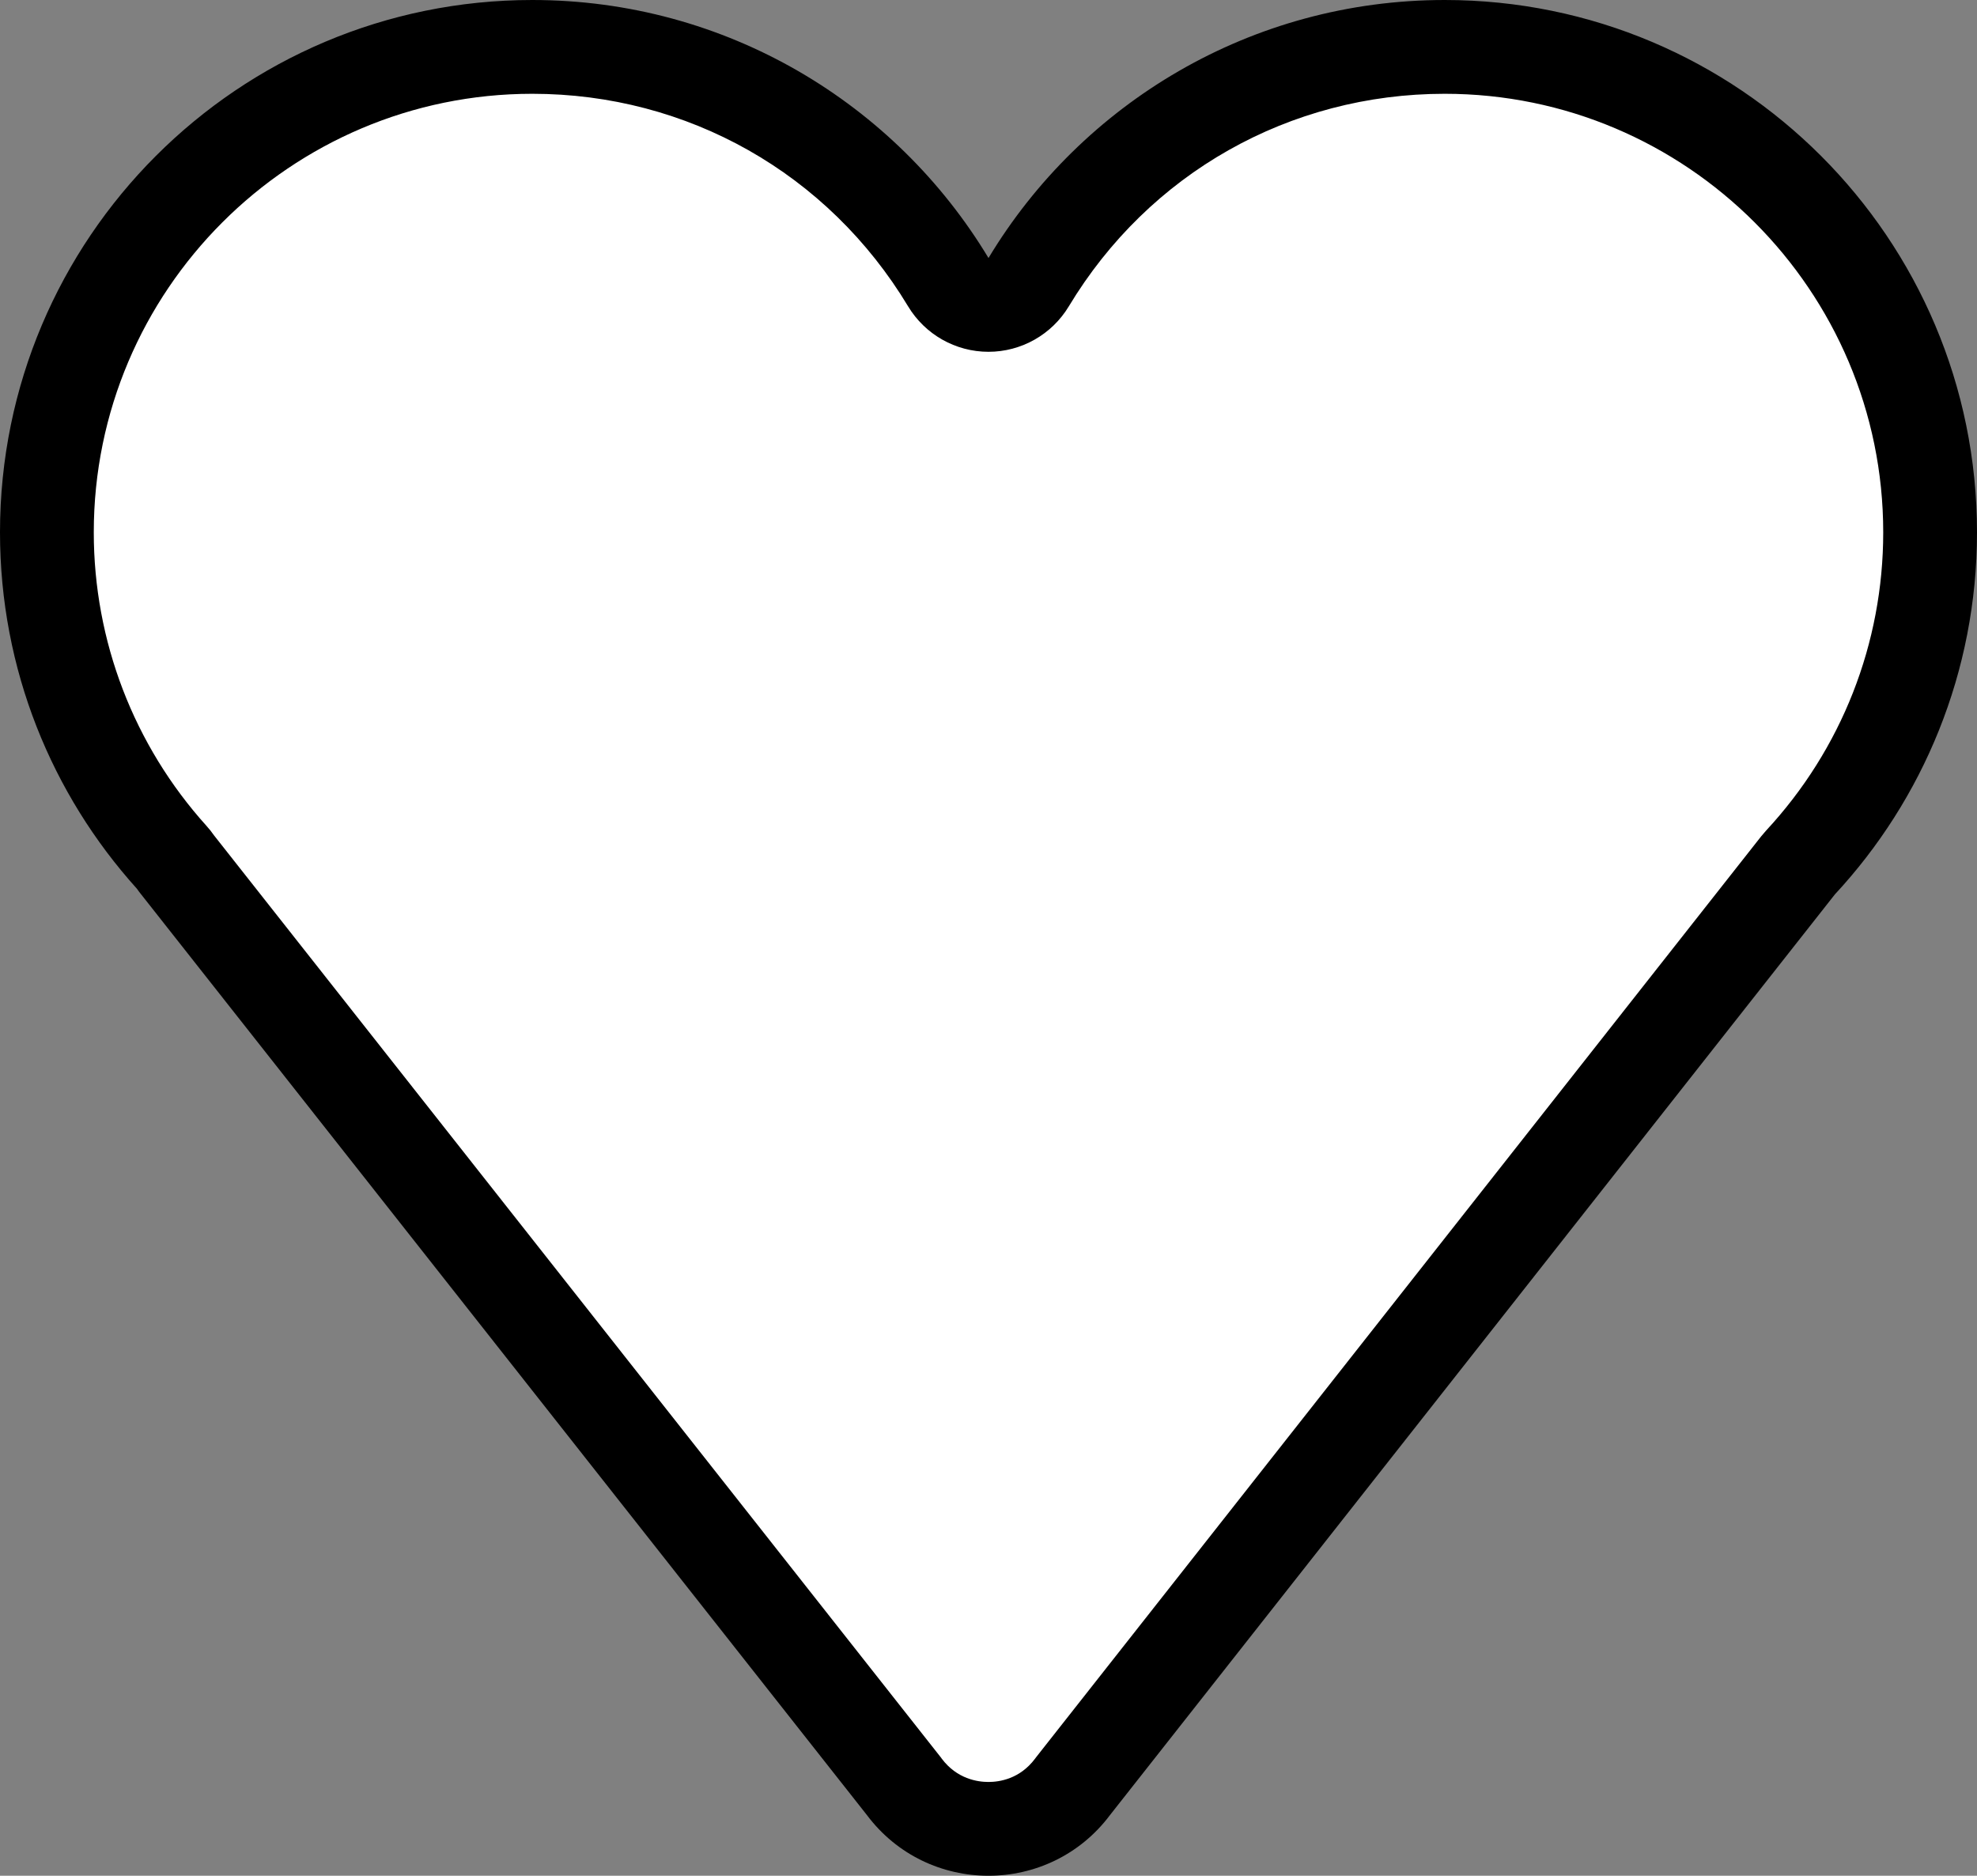
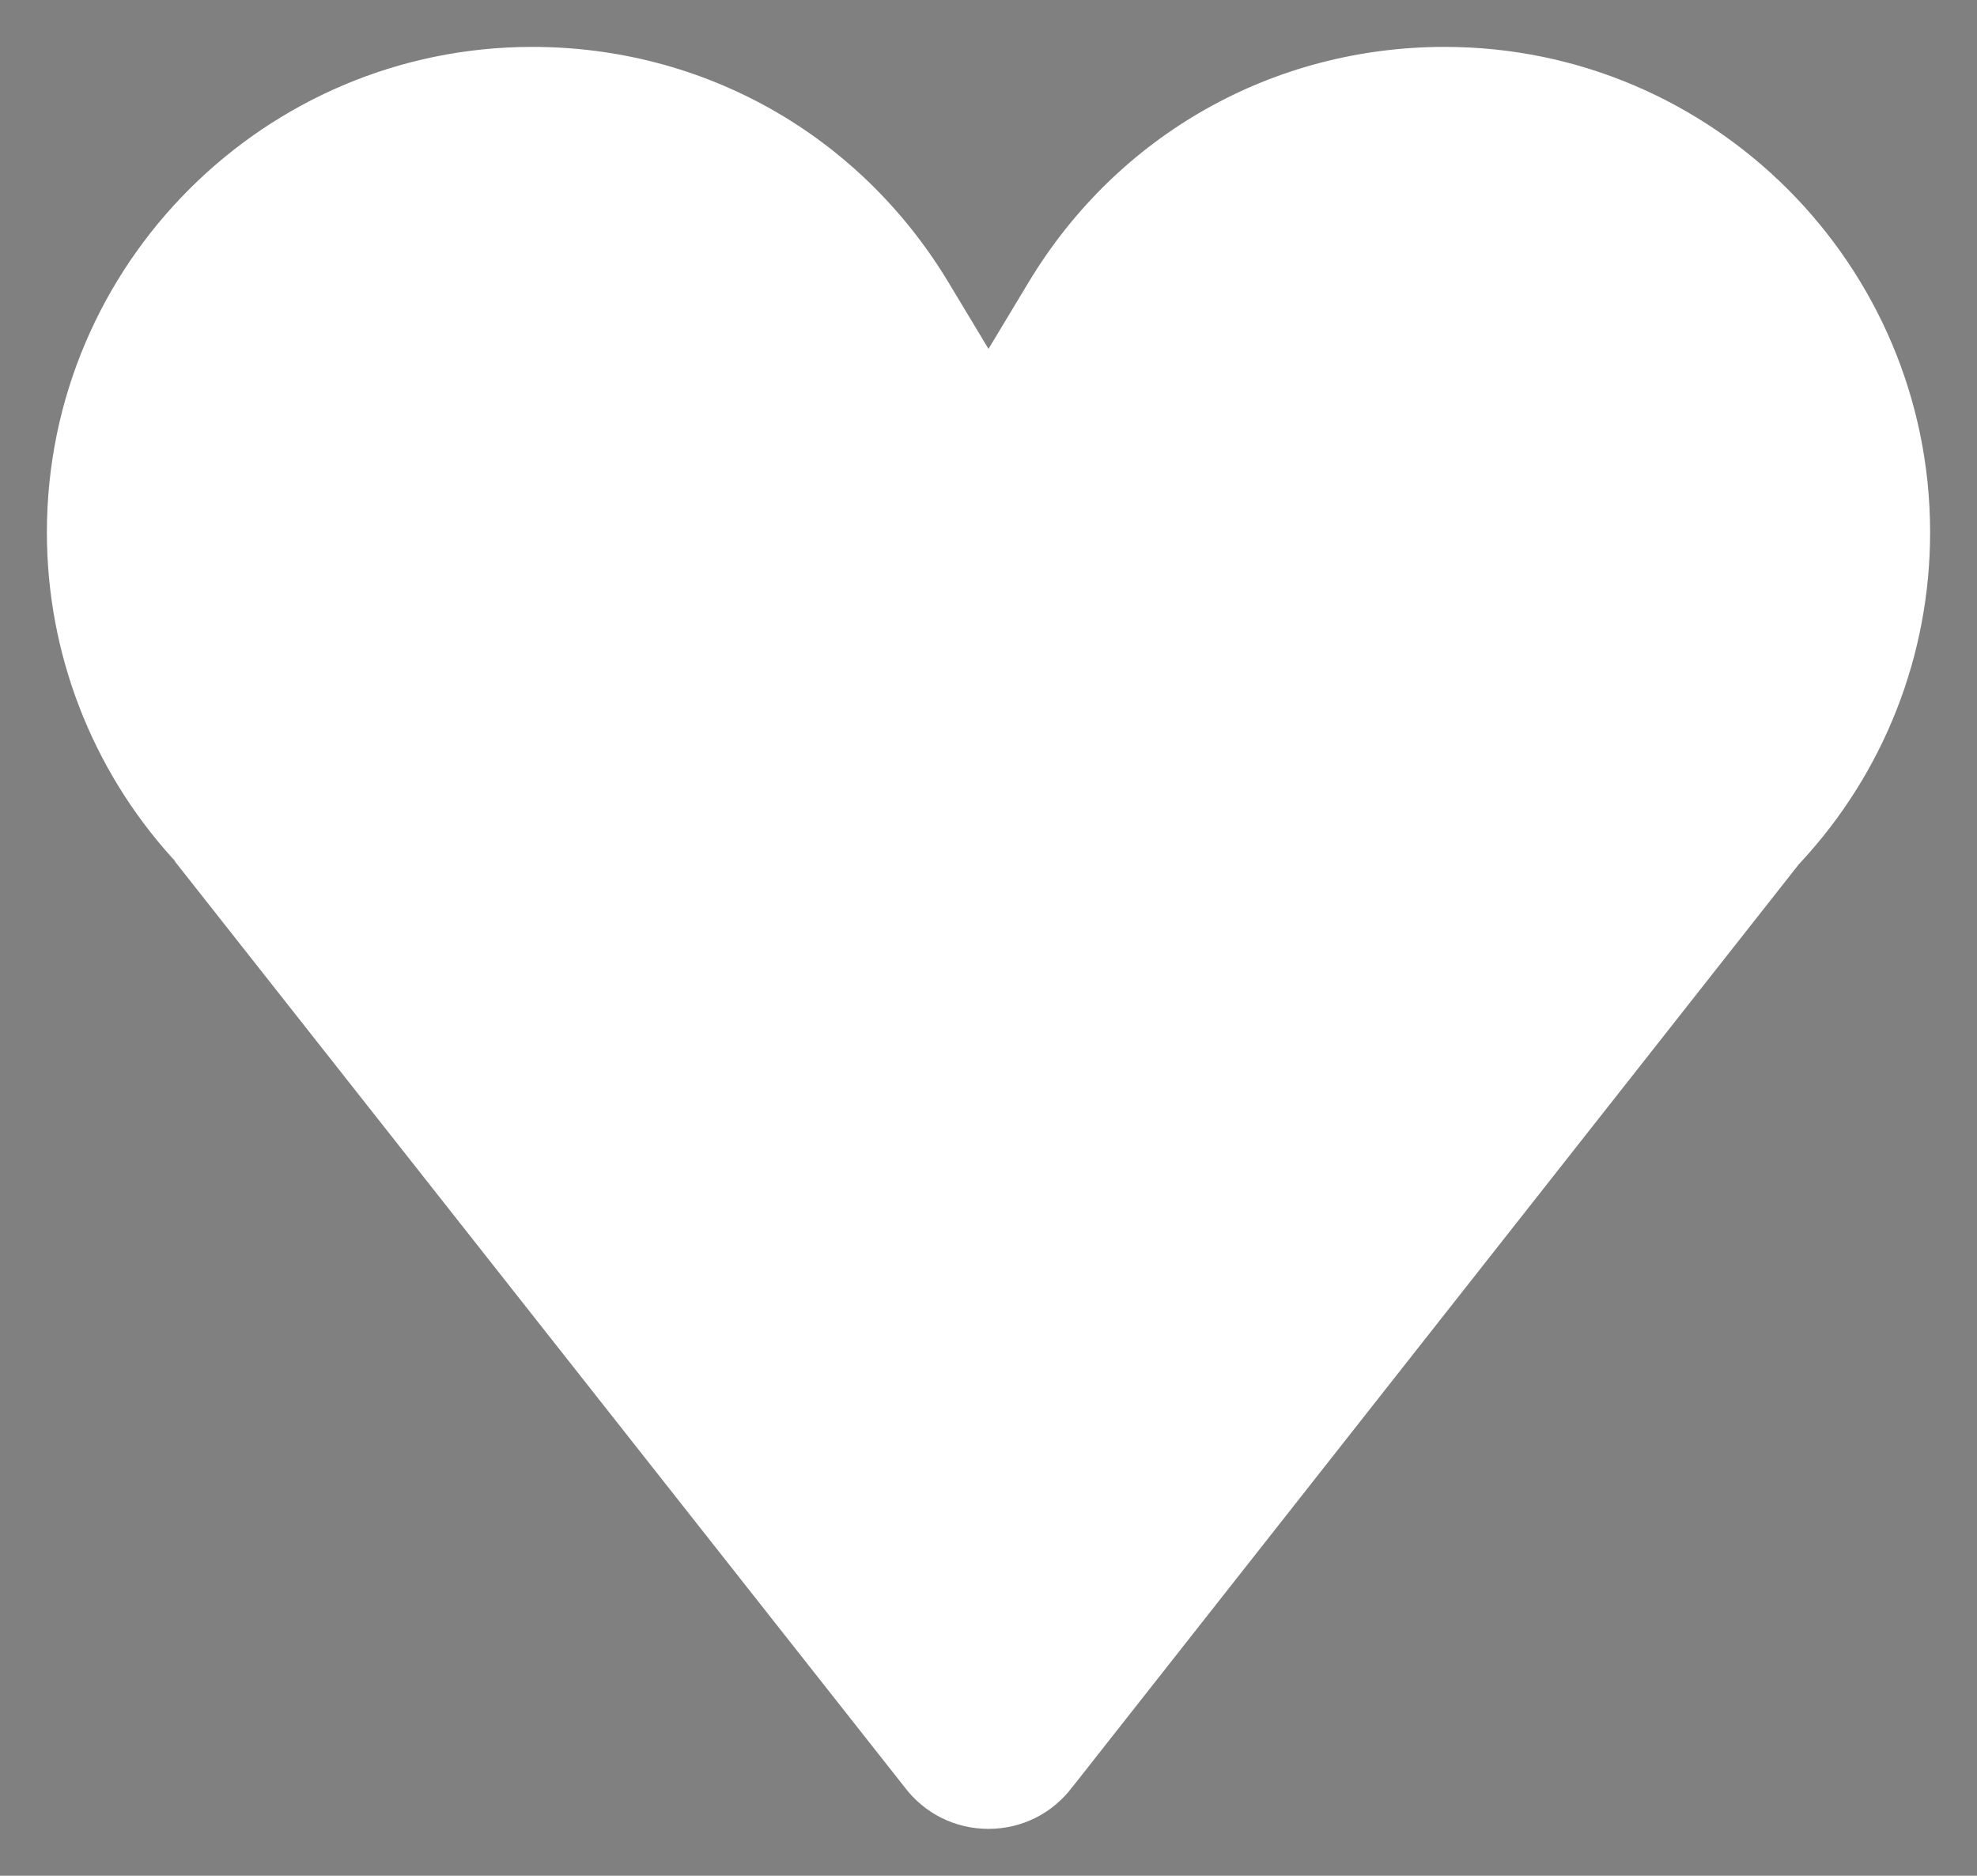
<svg xmlns="http://www.w3.org/2000/svg" width="21.082" height="20" viewBox="0 0 21.082 20">
  <rect x="0" y="0" width="21.082" height="20" fill="#808080" stroke="none" />
  <g id="Union_1" data-name="Union 1" transform="translate(-1)" fill="#fff" stroke-linecap="round" stroke-linejoin="round">
    <path d="M 11.541 19.5 C 11.184 19.5 10.857 19.336 10.643 19.051 L 10.639 19.046 L 10.635 19.041 L 2.881 9.205 C 2.878 9.202 2.876 9.199 2.874 9.196 L 2.855 9.167 L 2.831 9.142 C 1.973 8.19 1.5 6.959 1.5 5.676 C 1.5 2.822 3.822 0.5 6.676 0.5 C 8.508 0.5 10.166 1.438 11.113 3.009 L 11.541 3.72 L 11.969 3.009 C 12.915 1.438 14.574 0.5 16.406 0.5 C 19.26 0.5 21.582 2.822 21.582 5.676 C 21.582 6.986 21.091 8.236 20.2 9.196 L 20.186 9.211 L 20.173 9.227 L 12.445 19.042 L 12.441 19.046 L 12.437 19.051 C 12.224 19.336 11.897 19.5 11.541 19.5 Z" stroke="none" />
-     <path d="M 11.541 19 C 11.657 19 11.875 18.968 12.037 18.752 C 12.042 18.745 12.047 18.739 12.052 18.732 L 19.78 8.918 C 19.797 8.897 19.815 8.876 19.833 8.856 C 20.638 7.989 21.082 6.86 21.082 5.676 C 21.082 3.098 18.984 1 16.406 1 C 14.751 1 13.252 1.847 12.397 3.267 C 12.216 3.567 11.891 3.751 11.541 3.751 C 11.19 3.751 10.865 3.567 10.684 3.267 C 9.829 1.847 8.331 1 6.676 1 C 4.097 1 2 3.098 2 5.676 C 2 6.835 2.427 7.947 3.203 8.807 C 3.231 8.838 3.259 8.873 3.283 8.908 L 11.028 18.732 C 11.033 18.738 11.038 18.744 11.042 18.751 C 11.205 18.968 11.424 19 11.541 19 M 11.541 20 C 11.054 20 10.567 19.784 10.243 19.351 L 2.483 9.508 C 2.475 9.498 2.467 9.487 2.46 9.476 C 1.553 8.47 1 7.138 1 5.676 C 1 2.541 3.541 0 6.676 0 C 8.741 0 10.548 1.102 11.541 2.751 C 12.534 1.102 14.341 0 16.406 0 C 19.539 0 22.082 2.541 22.082 5.676 C 22.082 7.167 21.506 8.524 20.566 9.537 L 12.838 19.351 C 12.514 19.784 12.027 20 11.541 20 Z" stroke="none" fill="#000" />
  </g>
</svg>